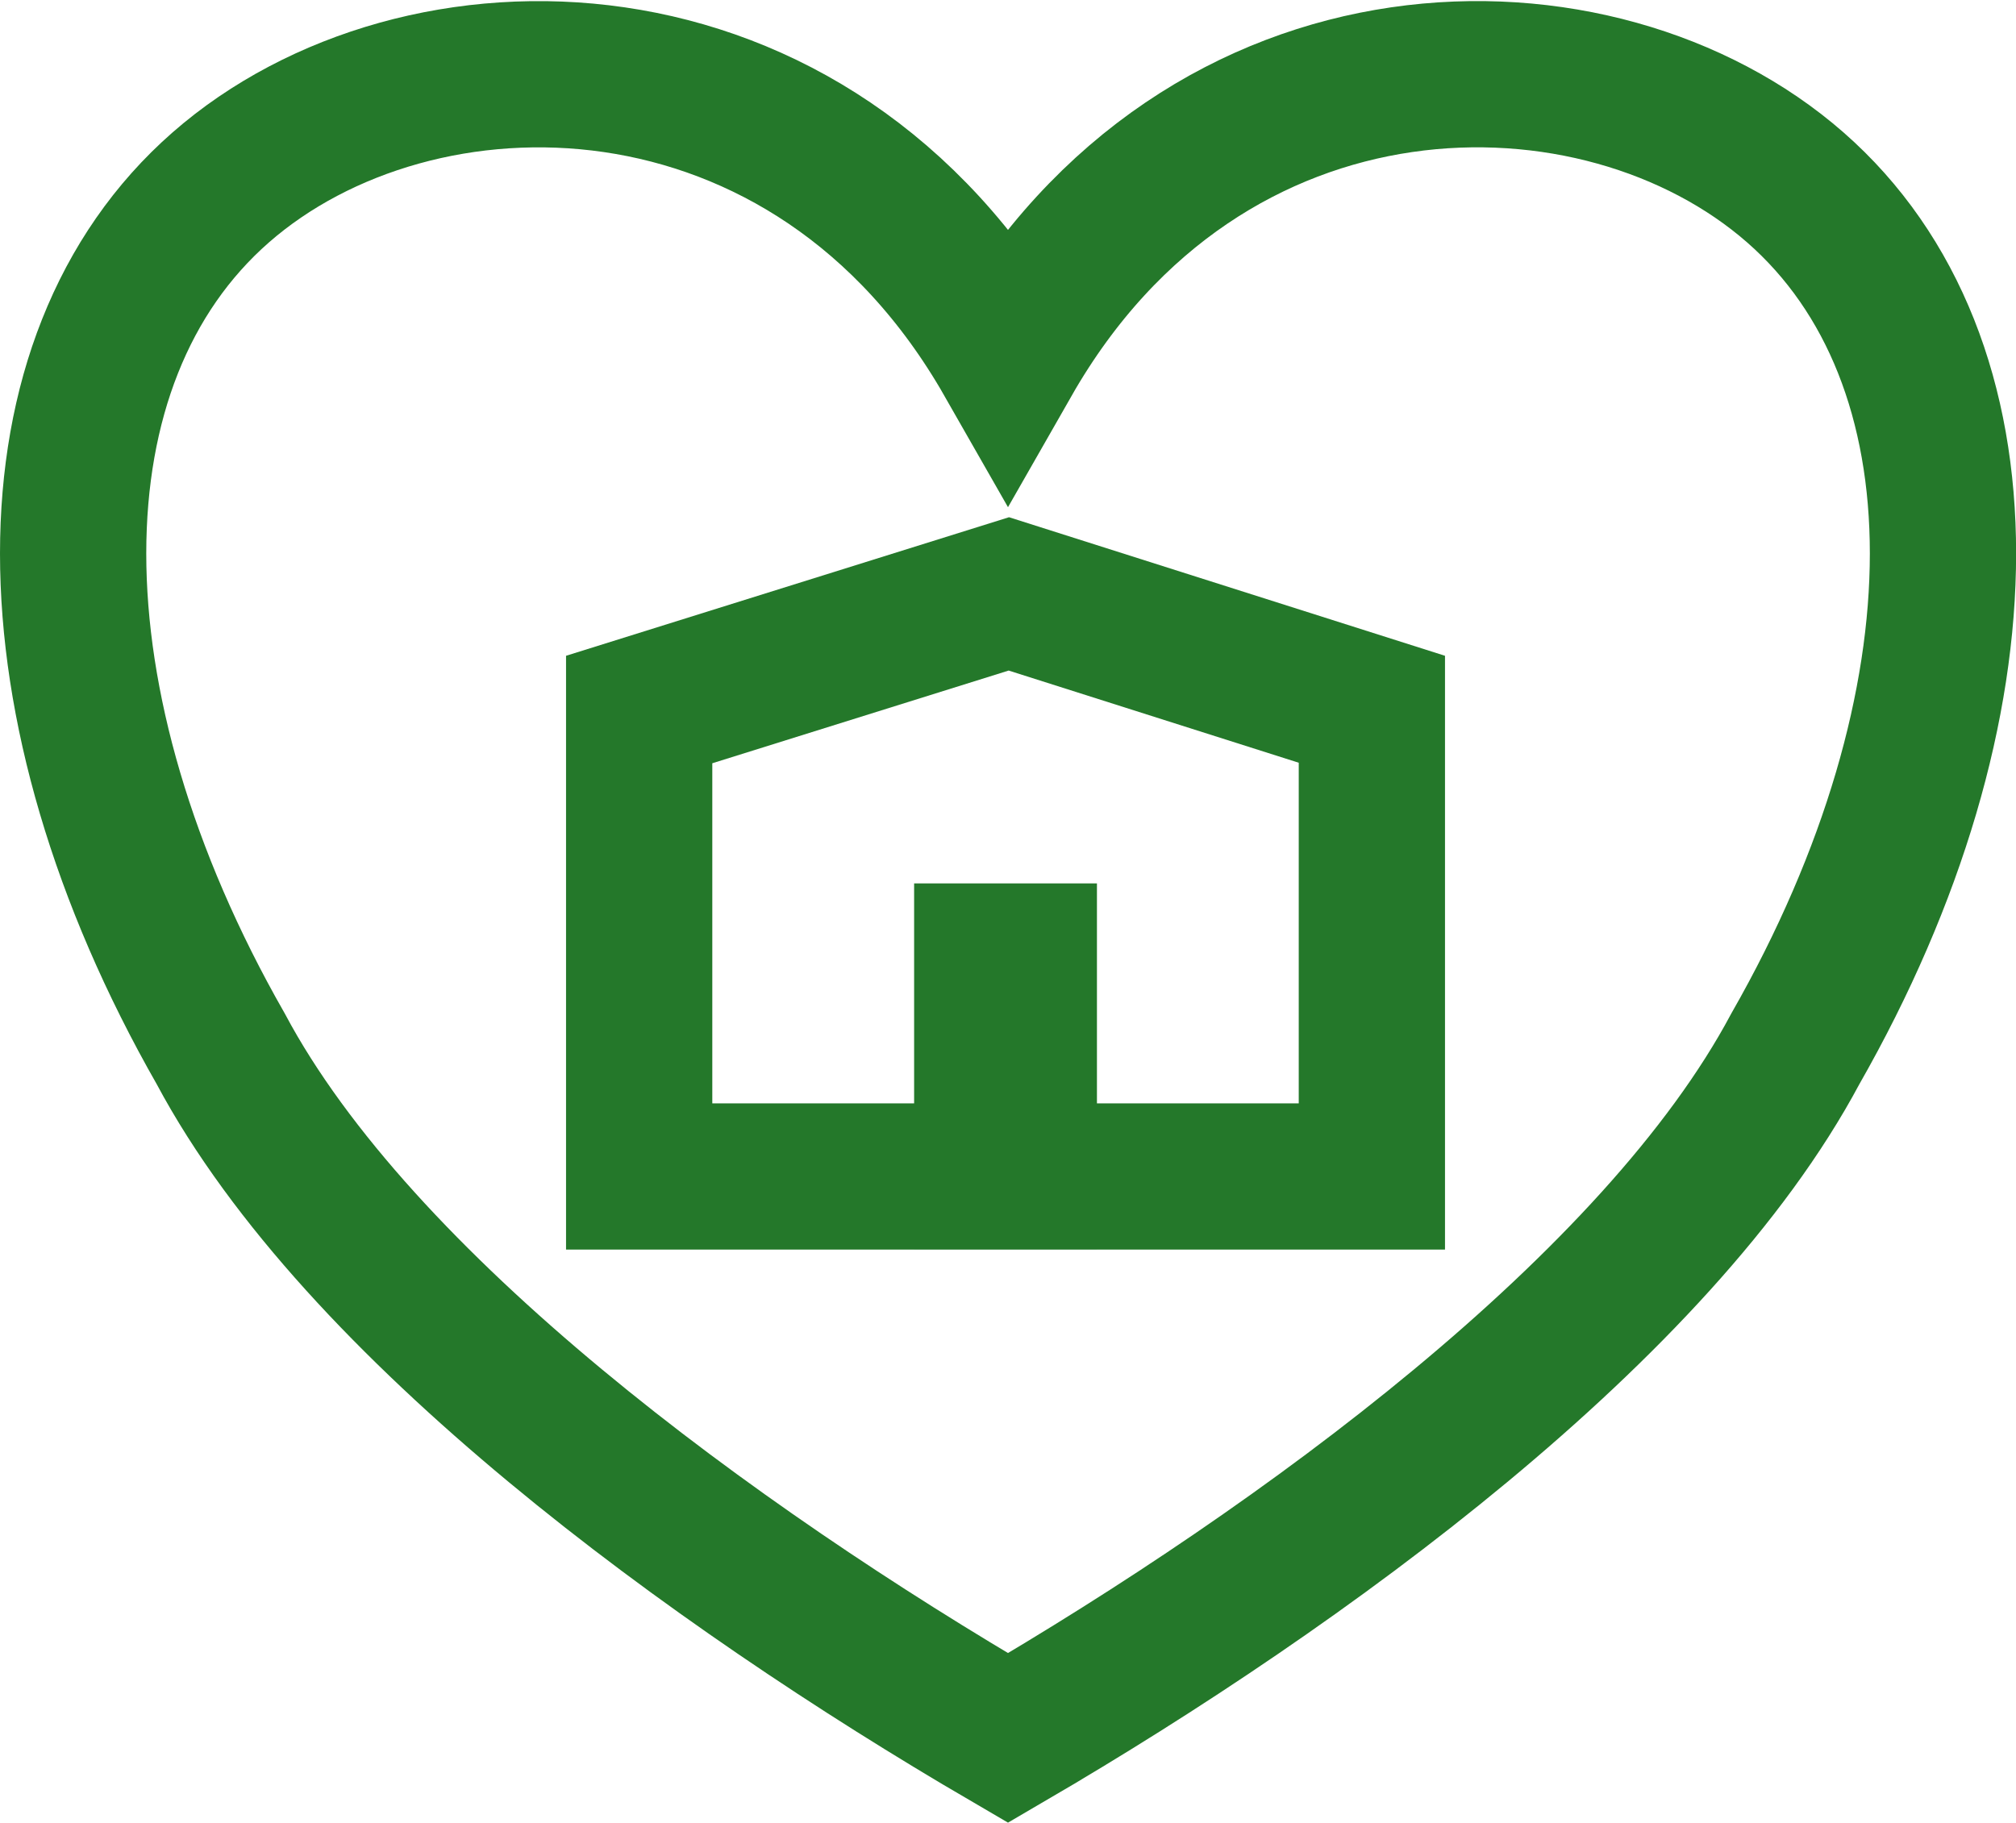
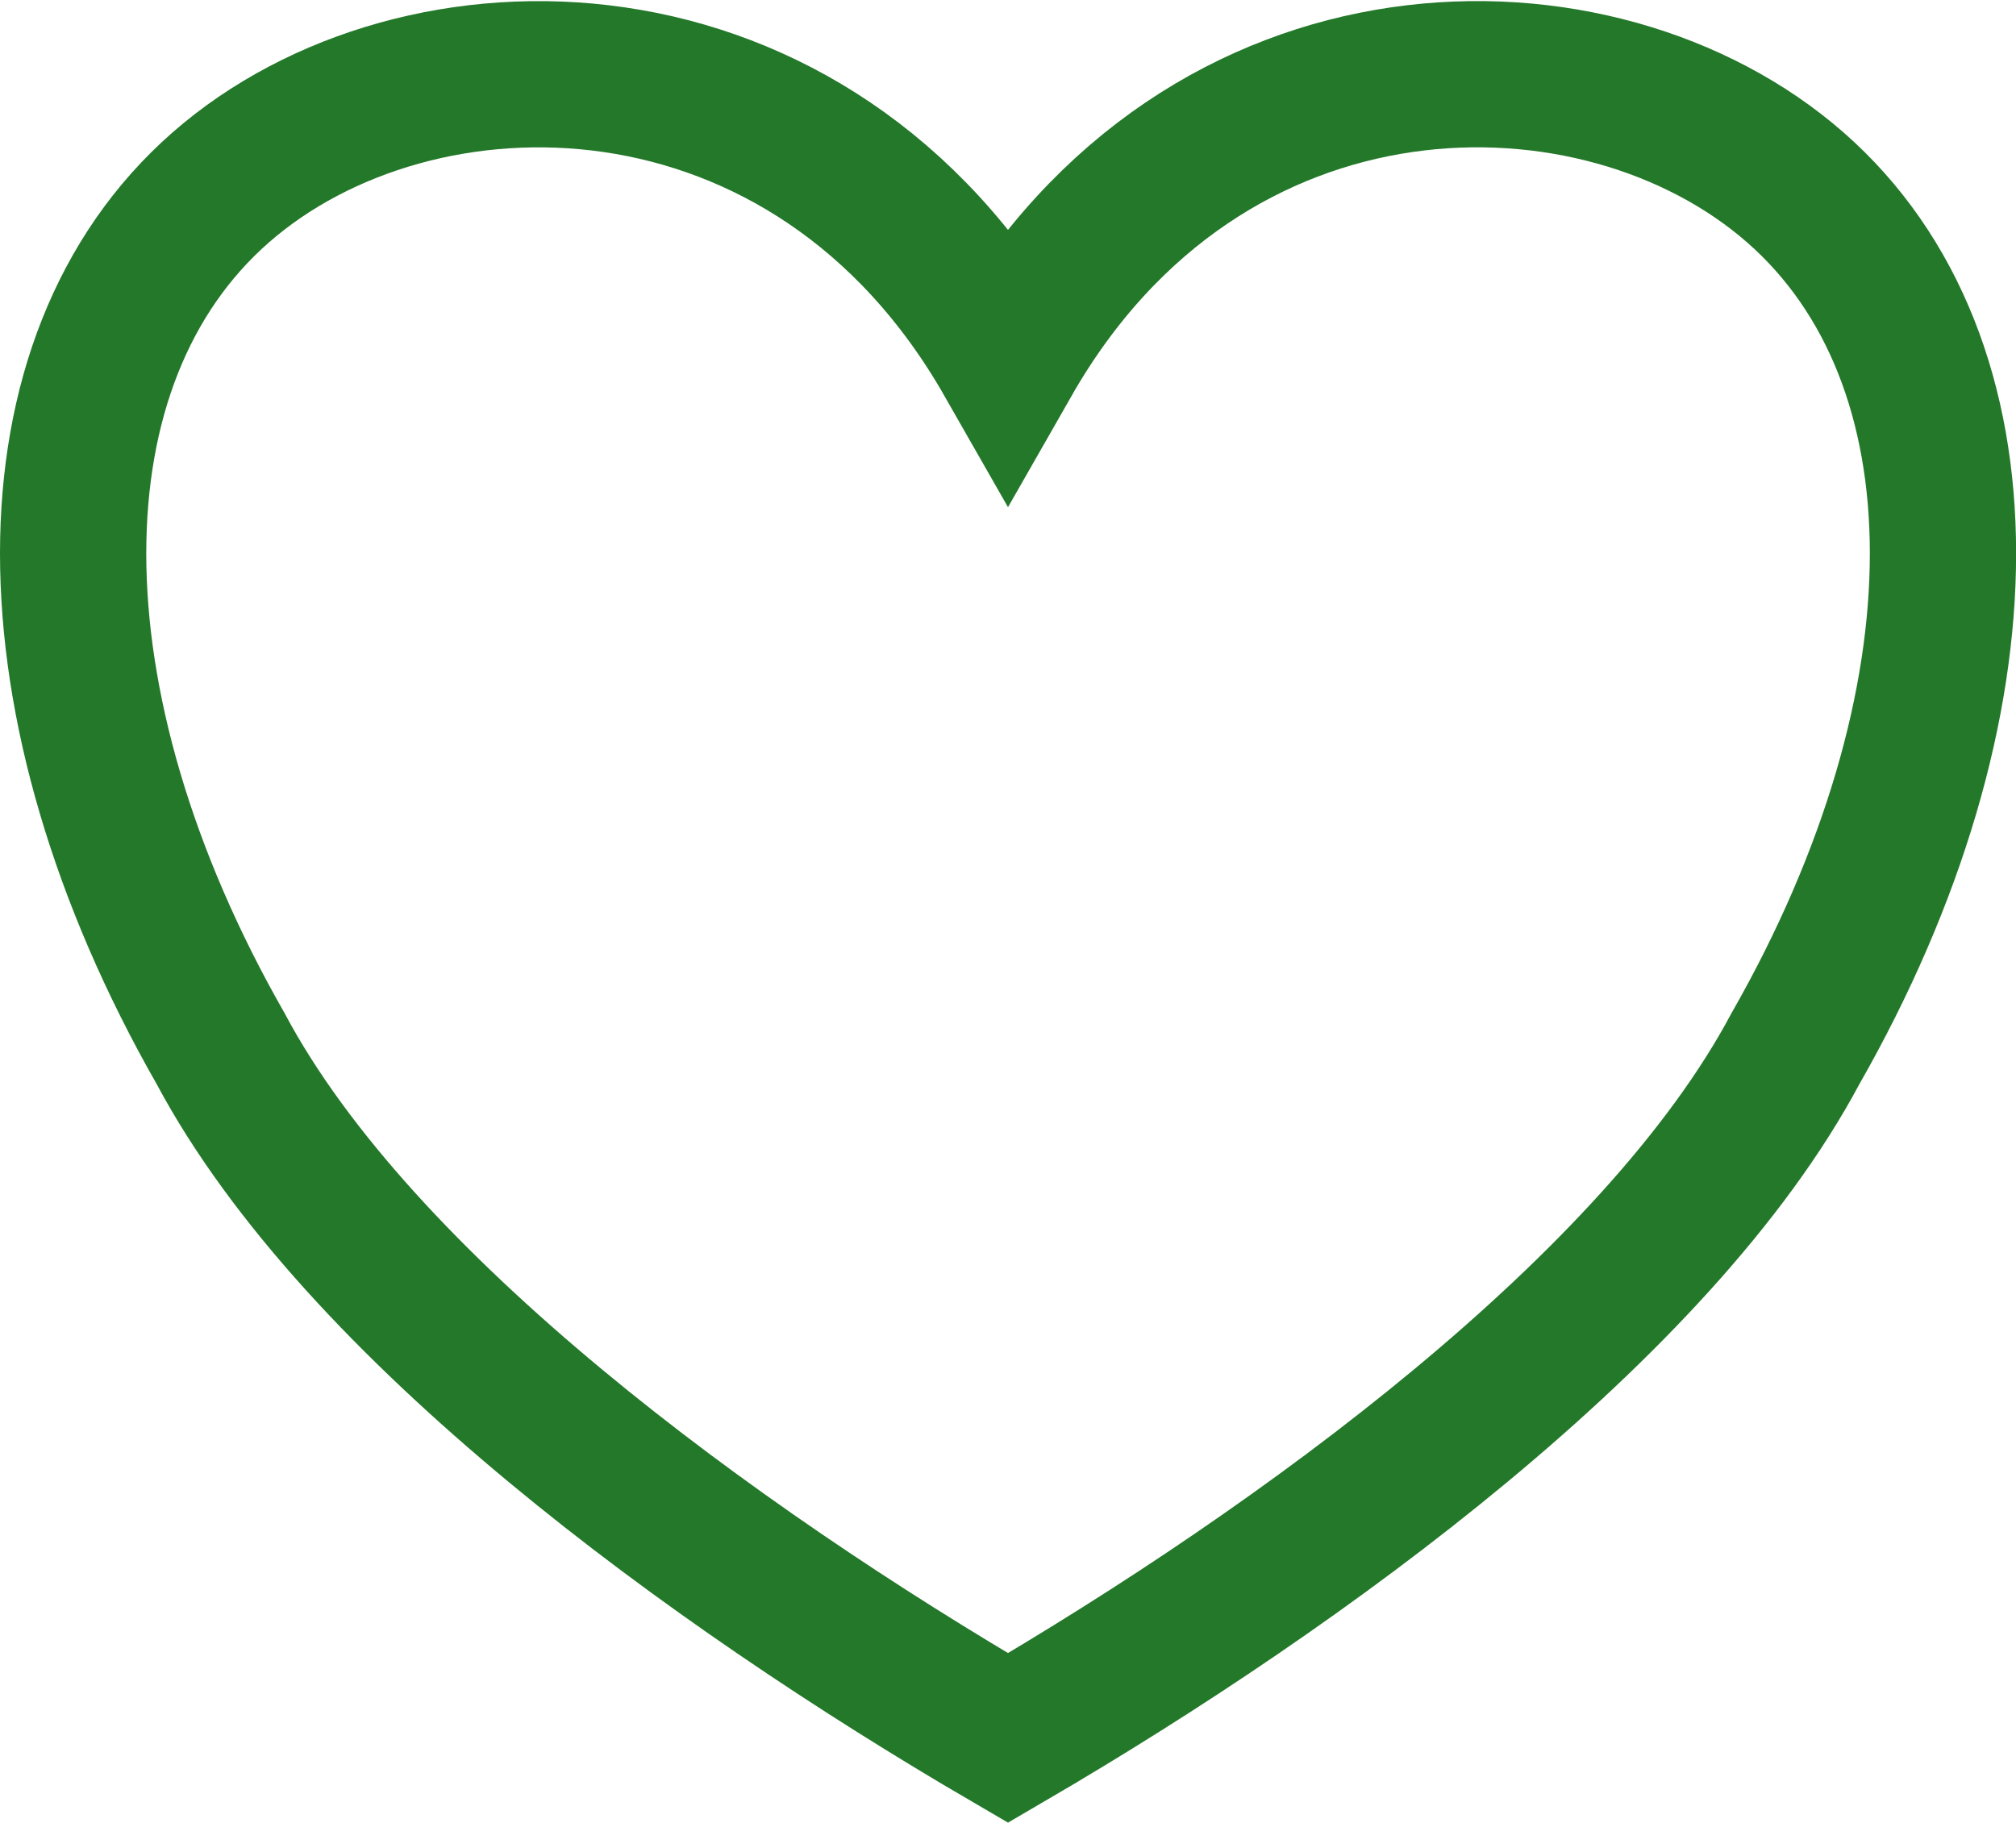
<svg xmlns="http://www.w3.org/2000/svg" width="110.27" height="99.708" viewBox="0 0 110.27 99.708">
  <g id="Group_20" data-name="Group 20" transform="translate(-205 -946.673)">
    <g id="Path_52" data-name="Path 52" transform="translate(235.961 966.968)" fill="none">
      <path d="M0,15.58,24.23,8l23.848,7.58V48.065H0Z" stroke="none" />
-       <path d="M 24.21 16.388 L 8 21.459 L 8 40.065 L 40.077 40.065 L 40.077 21.431 L 24.21 16.388 M 24.23 8 L 48.077 15.58 L 48.077 48.065 L 3.814697265625e-06 48.065 L 3.814697265625e-06 15.58 L 24.23 8 Z" stroke="none" fill="#24782a" />
    </g>
-     <rect id="Rectangle_39" data-name="Rectangle 39" width="10" height="20" transform="translate(255 995)" fill="#24782a" />
    <g id="Group_17" data-name="Group 17" transform="translate(209 1086.897)">
      <path id="Path_139" data-name="Path 139" d="M51.135-120.546C61.9-139.4,83.43-139.4,94.2-129.971s10.766,28.274,0,47.124C86.66-68.71,67.283-54.572,51.135-45.147,34.987-54.572,15.61-68.71,8.074-82.847c-10.765-18.85-10.765-37.7,0-47.124S40.37-139.4,51.135-120.546Z" fill="none" stroke="#24782a" stroke-width="8" fill-rule="evenodd" />
    </g>
  </g>
</svg>